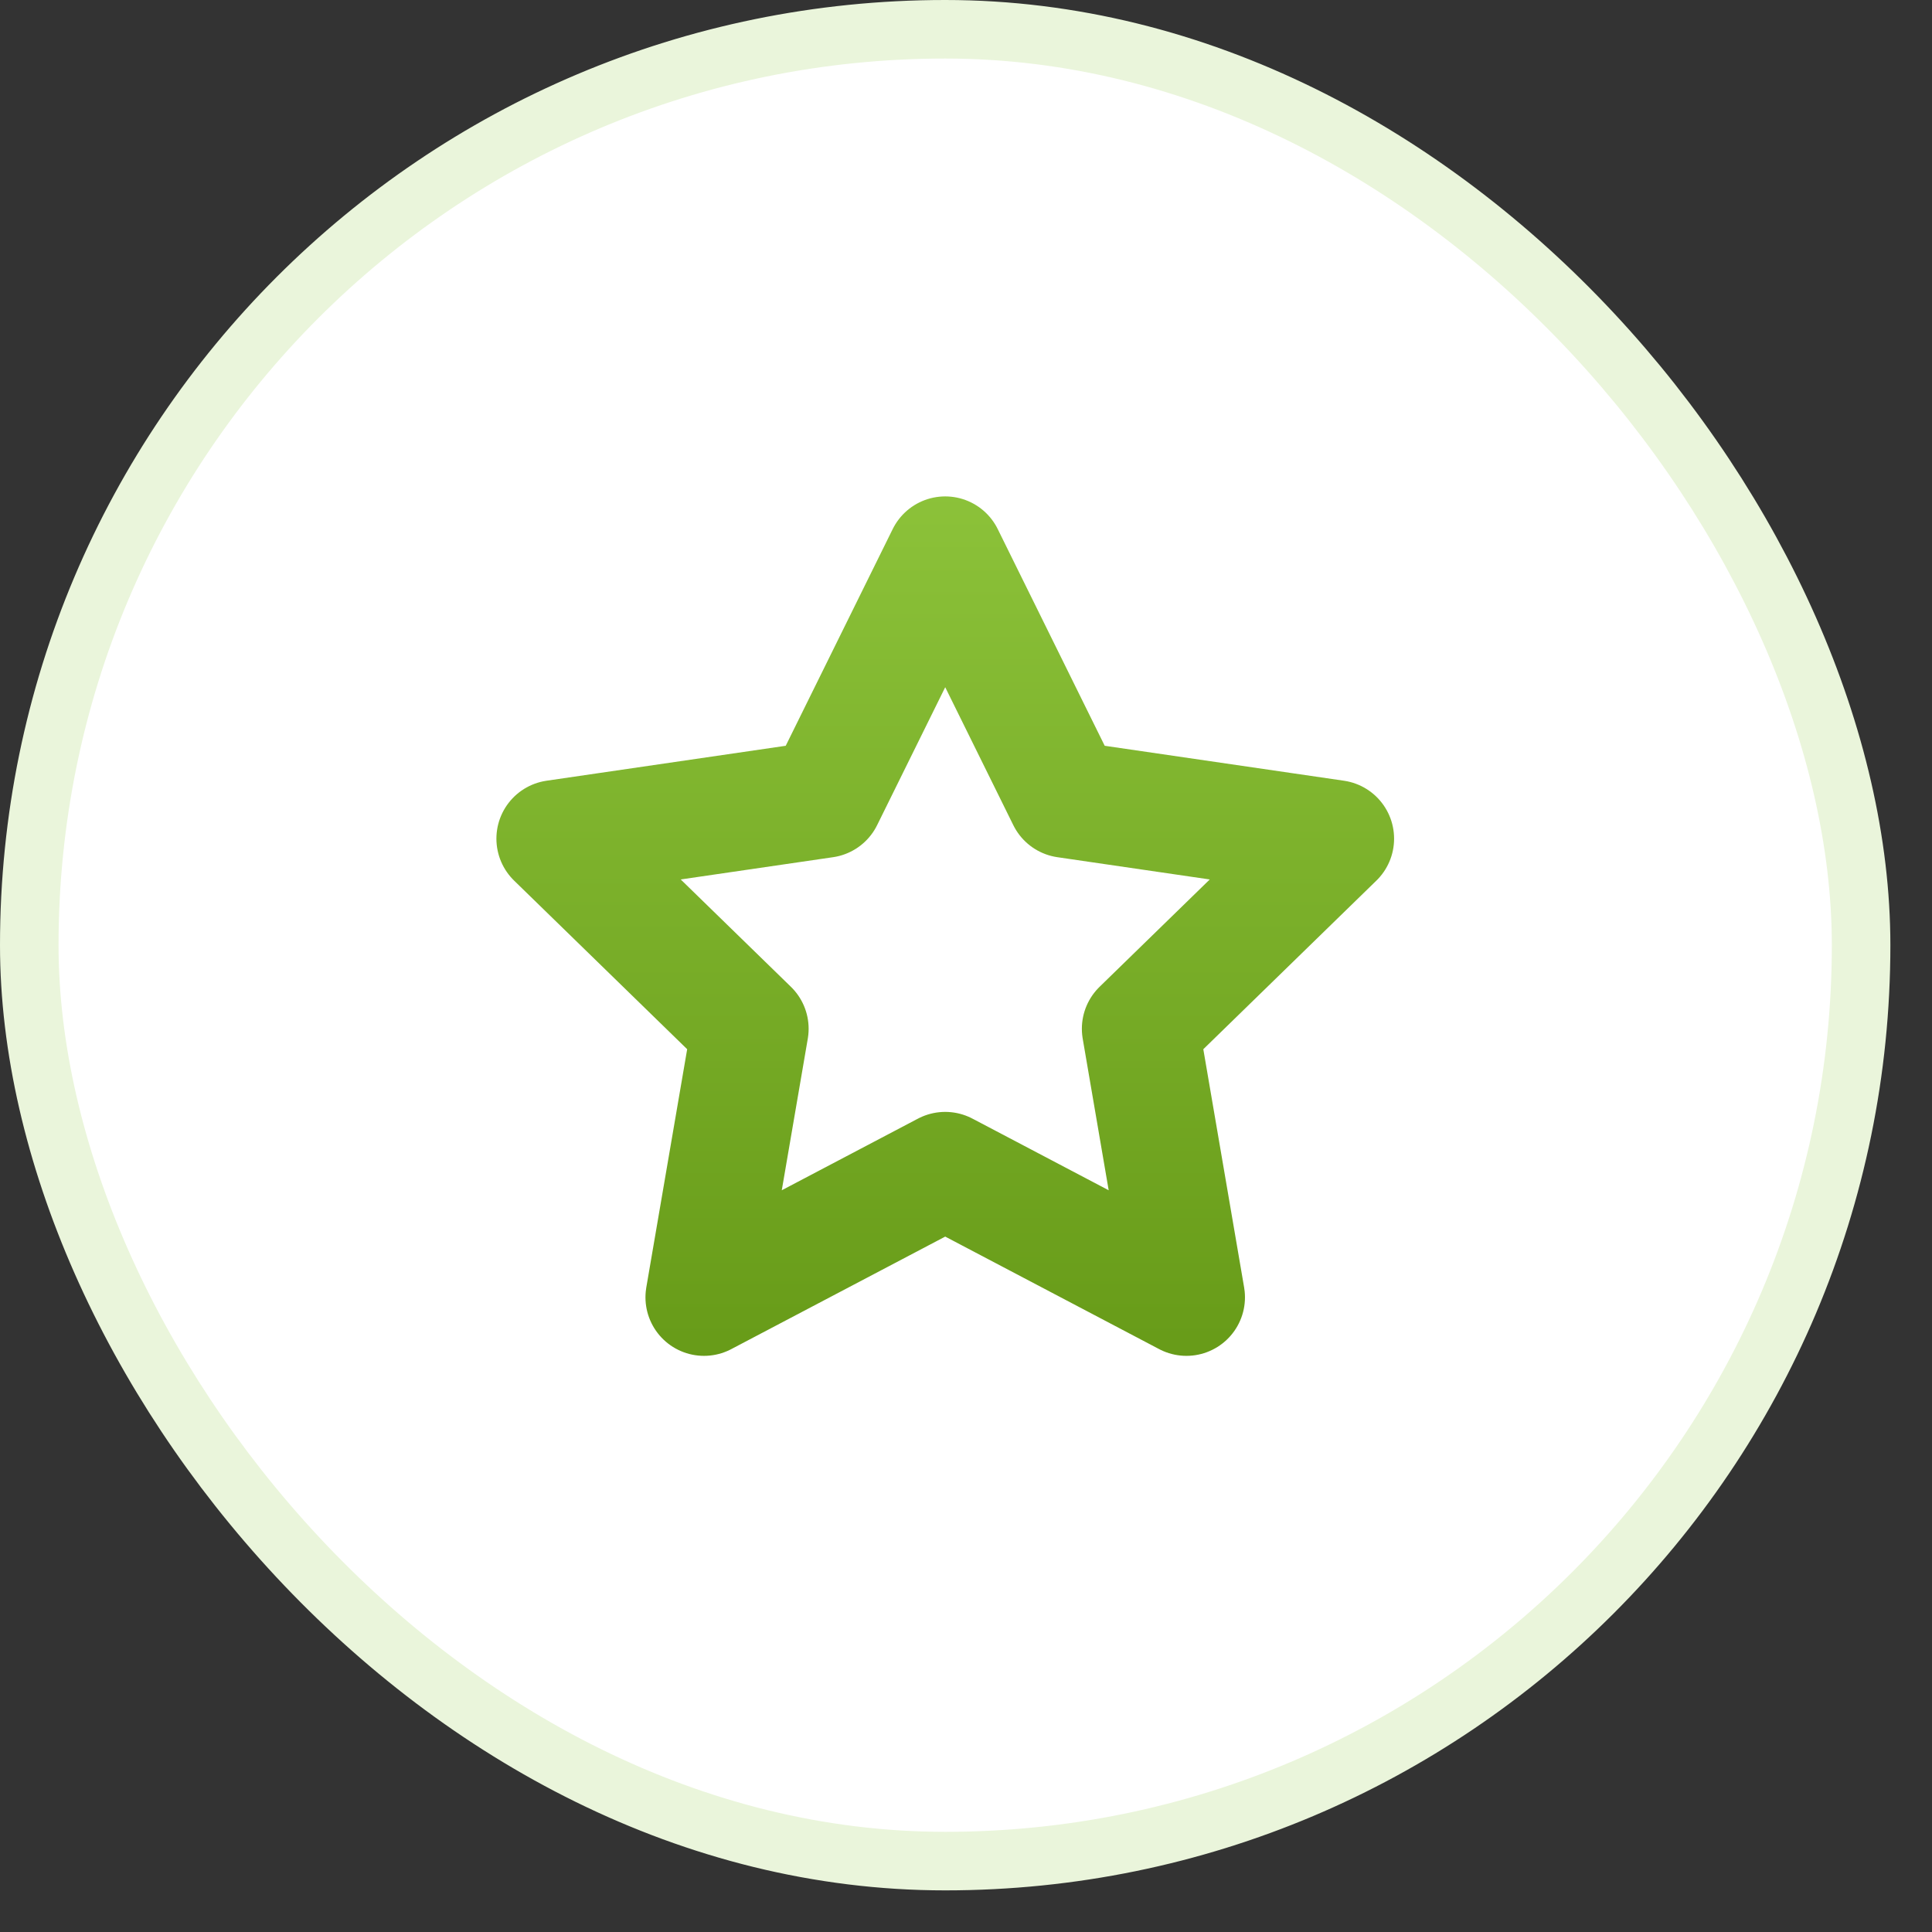
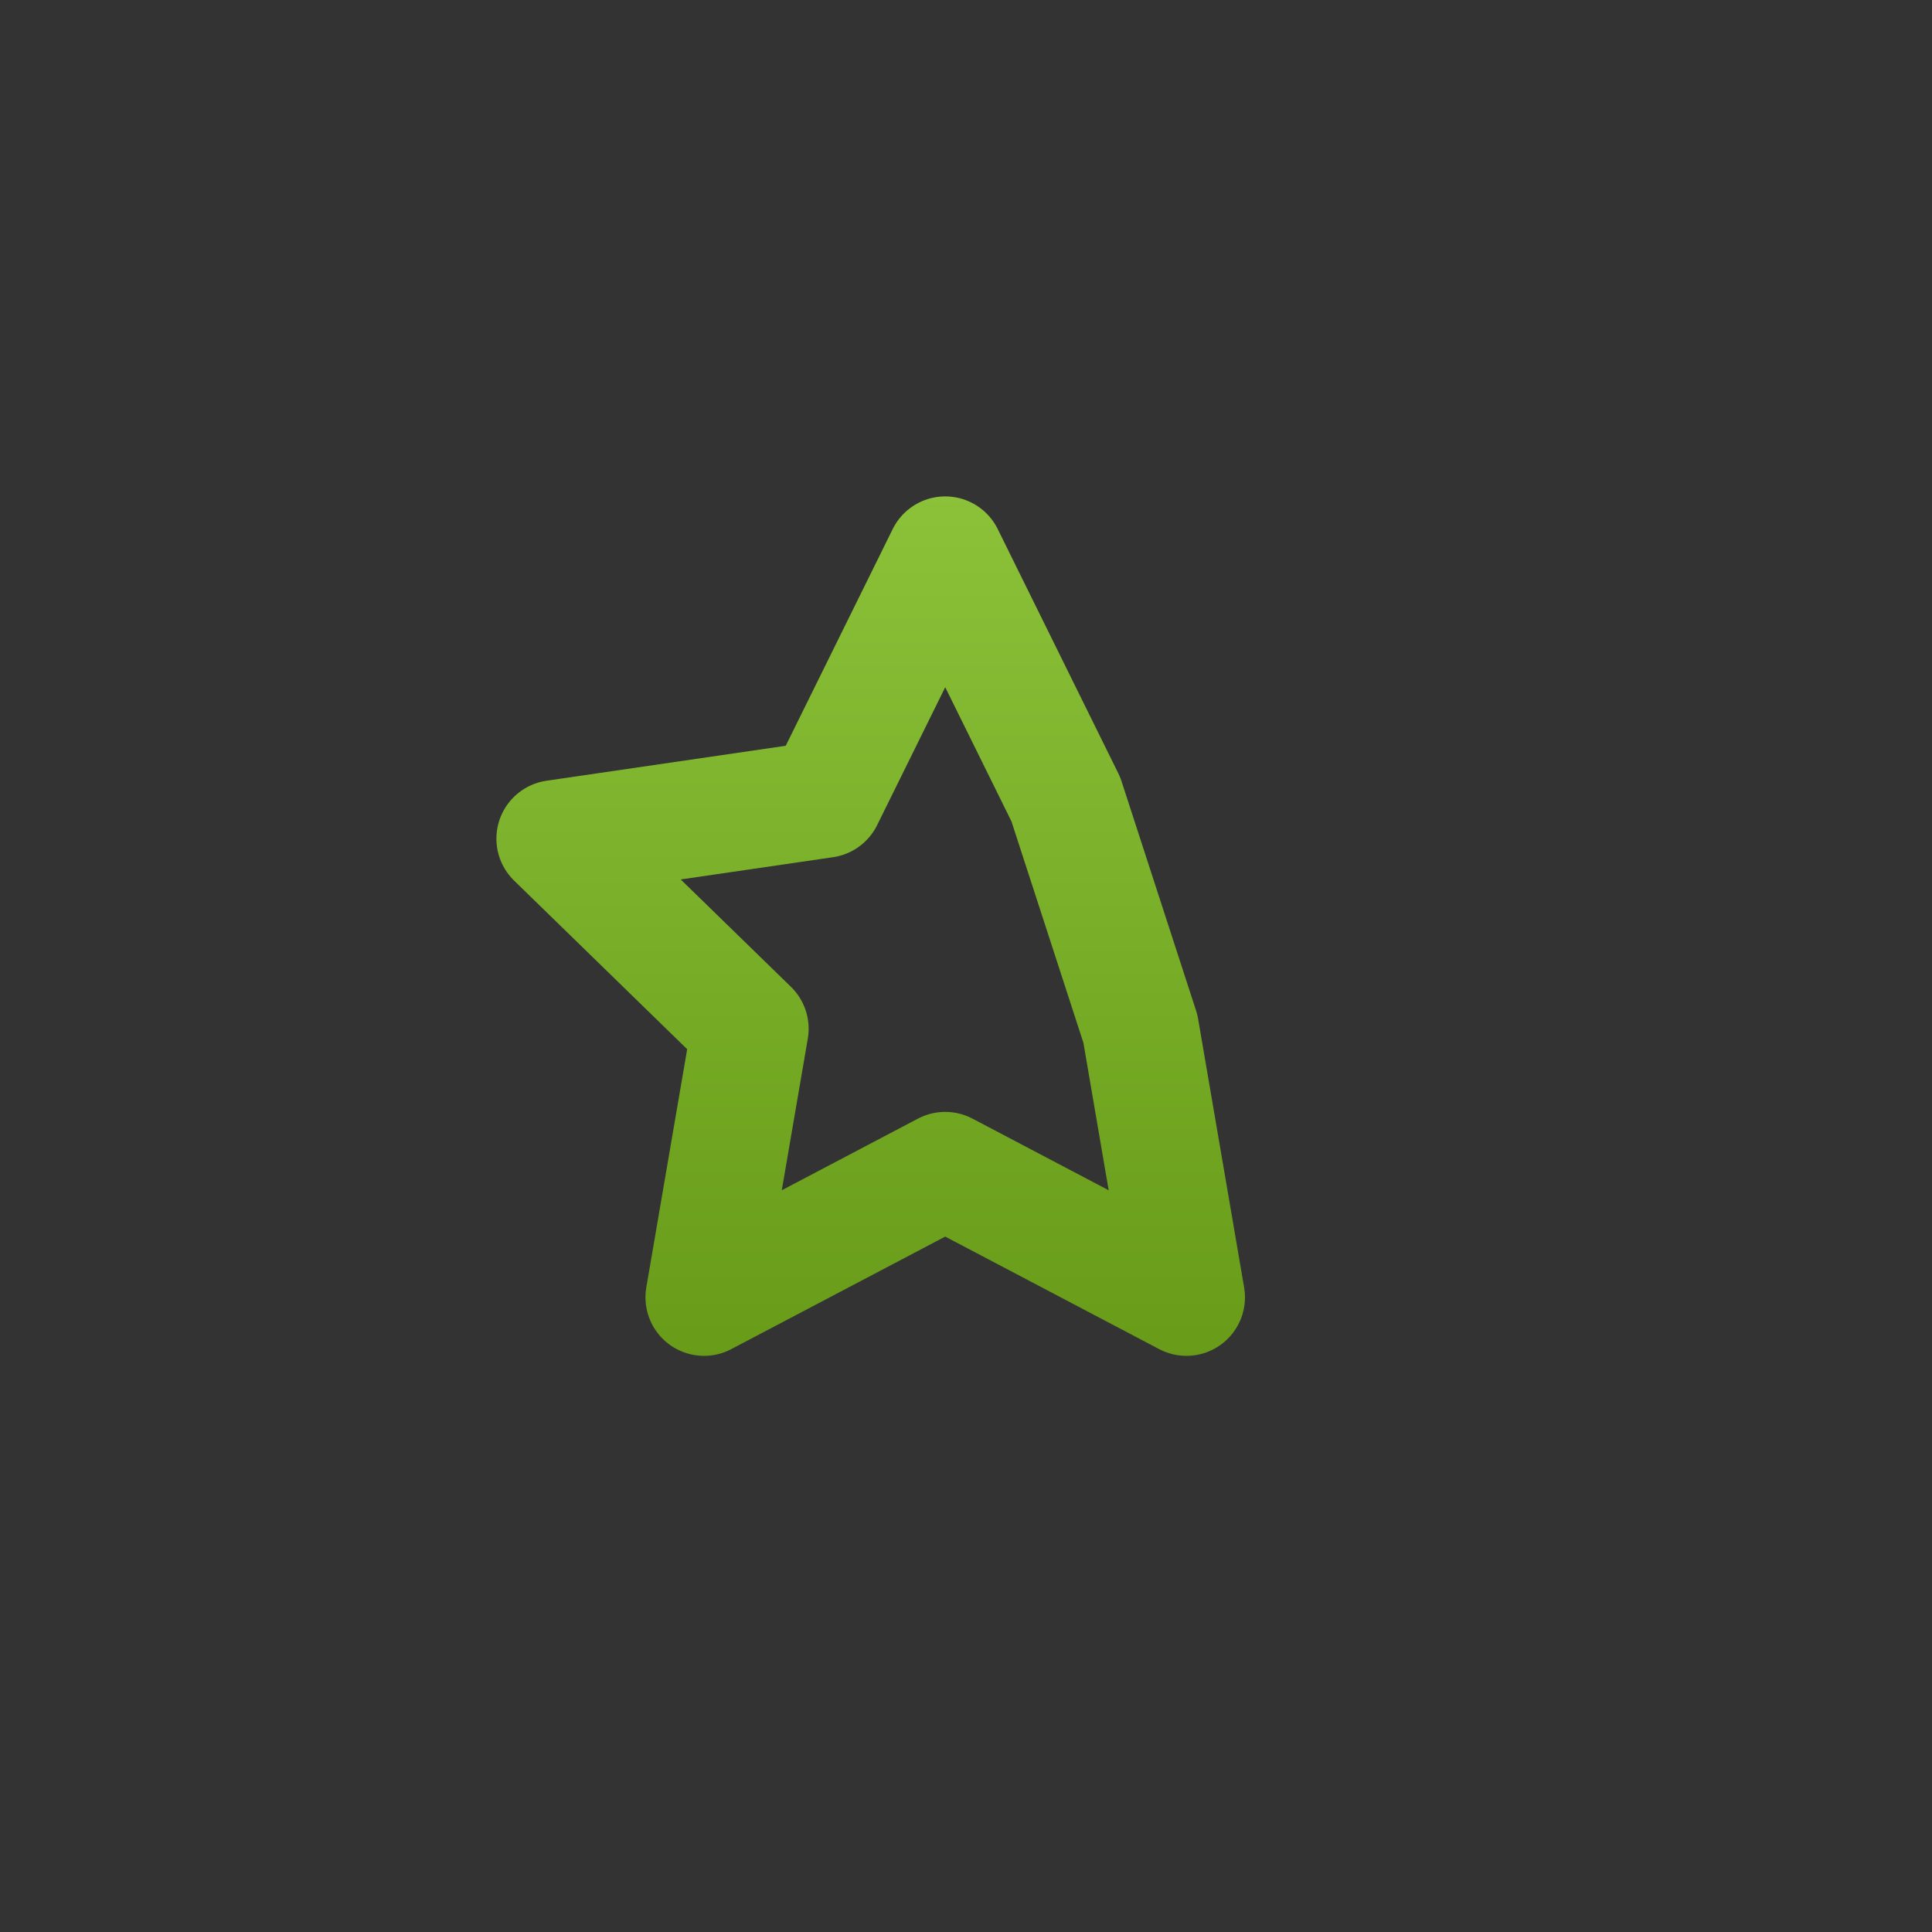
<svg xmlns="http://www.w3.org/2000/svg" width="33" height="33" viewBox="0 0 33 33" fill="none">
  <rect x="0" y="0" width="33" height="33" fill="#333333" stroke="none" />
-   <rect x="0.5" y="0.5" width="31.289" height="31.289" rx="15.644" fill="white" />
-   <rect x="0.5" y="0.5" width="31.289" height="31.289" rx="15.644" stroke="#EAF5DB" />
  <g clip-path="url(#clip0_2945_6293)">
-     <path d="M16.145 9.479L18.205 13.652L22.812 14.325L19.479 17.572L20.265 22.159L16.145 19.992L12.025 22.159L12.812 17.572L9.479 14.325L14.085 13.652L16.145 9.479Z" stroke="url(#paint0_linear_2945_6293)" stroke-width="2" stroke-linecap="round" stroke-linejoin="round" />
+     <path d="M16.145 9.479L18.205 13.652L19.479 17.572L20.265 22.159L16.145 19.992L12.025 22.159L12.812 17.572L9.479 14.325L14.085 13.652L16.145 9.479Z" stroke="url(#paint0_linear_2945_6293)" stroke-width="2" stroke-linecap="round" stroke-linejoin="round" />
  </g>
  <defs>
    <linearGradient id="paint0_linear_2945_6293" x1="16.145" y1="2.285" x2="16.145" y2="30.151" gradientUnits="userSpaceOnUse">
      <stop stop-color="#9BD247" />
      <stop offset="1" stop-color="#568909" />
    </linearGradient>
    <clipPath id="clip0_2945_6293">
      <rect width="16" height="16" fill="white" transform="translate(8.145 8.145)" />
    </clipPath>
  </defs>
</svg>